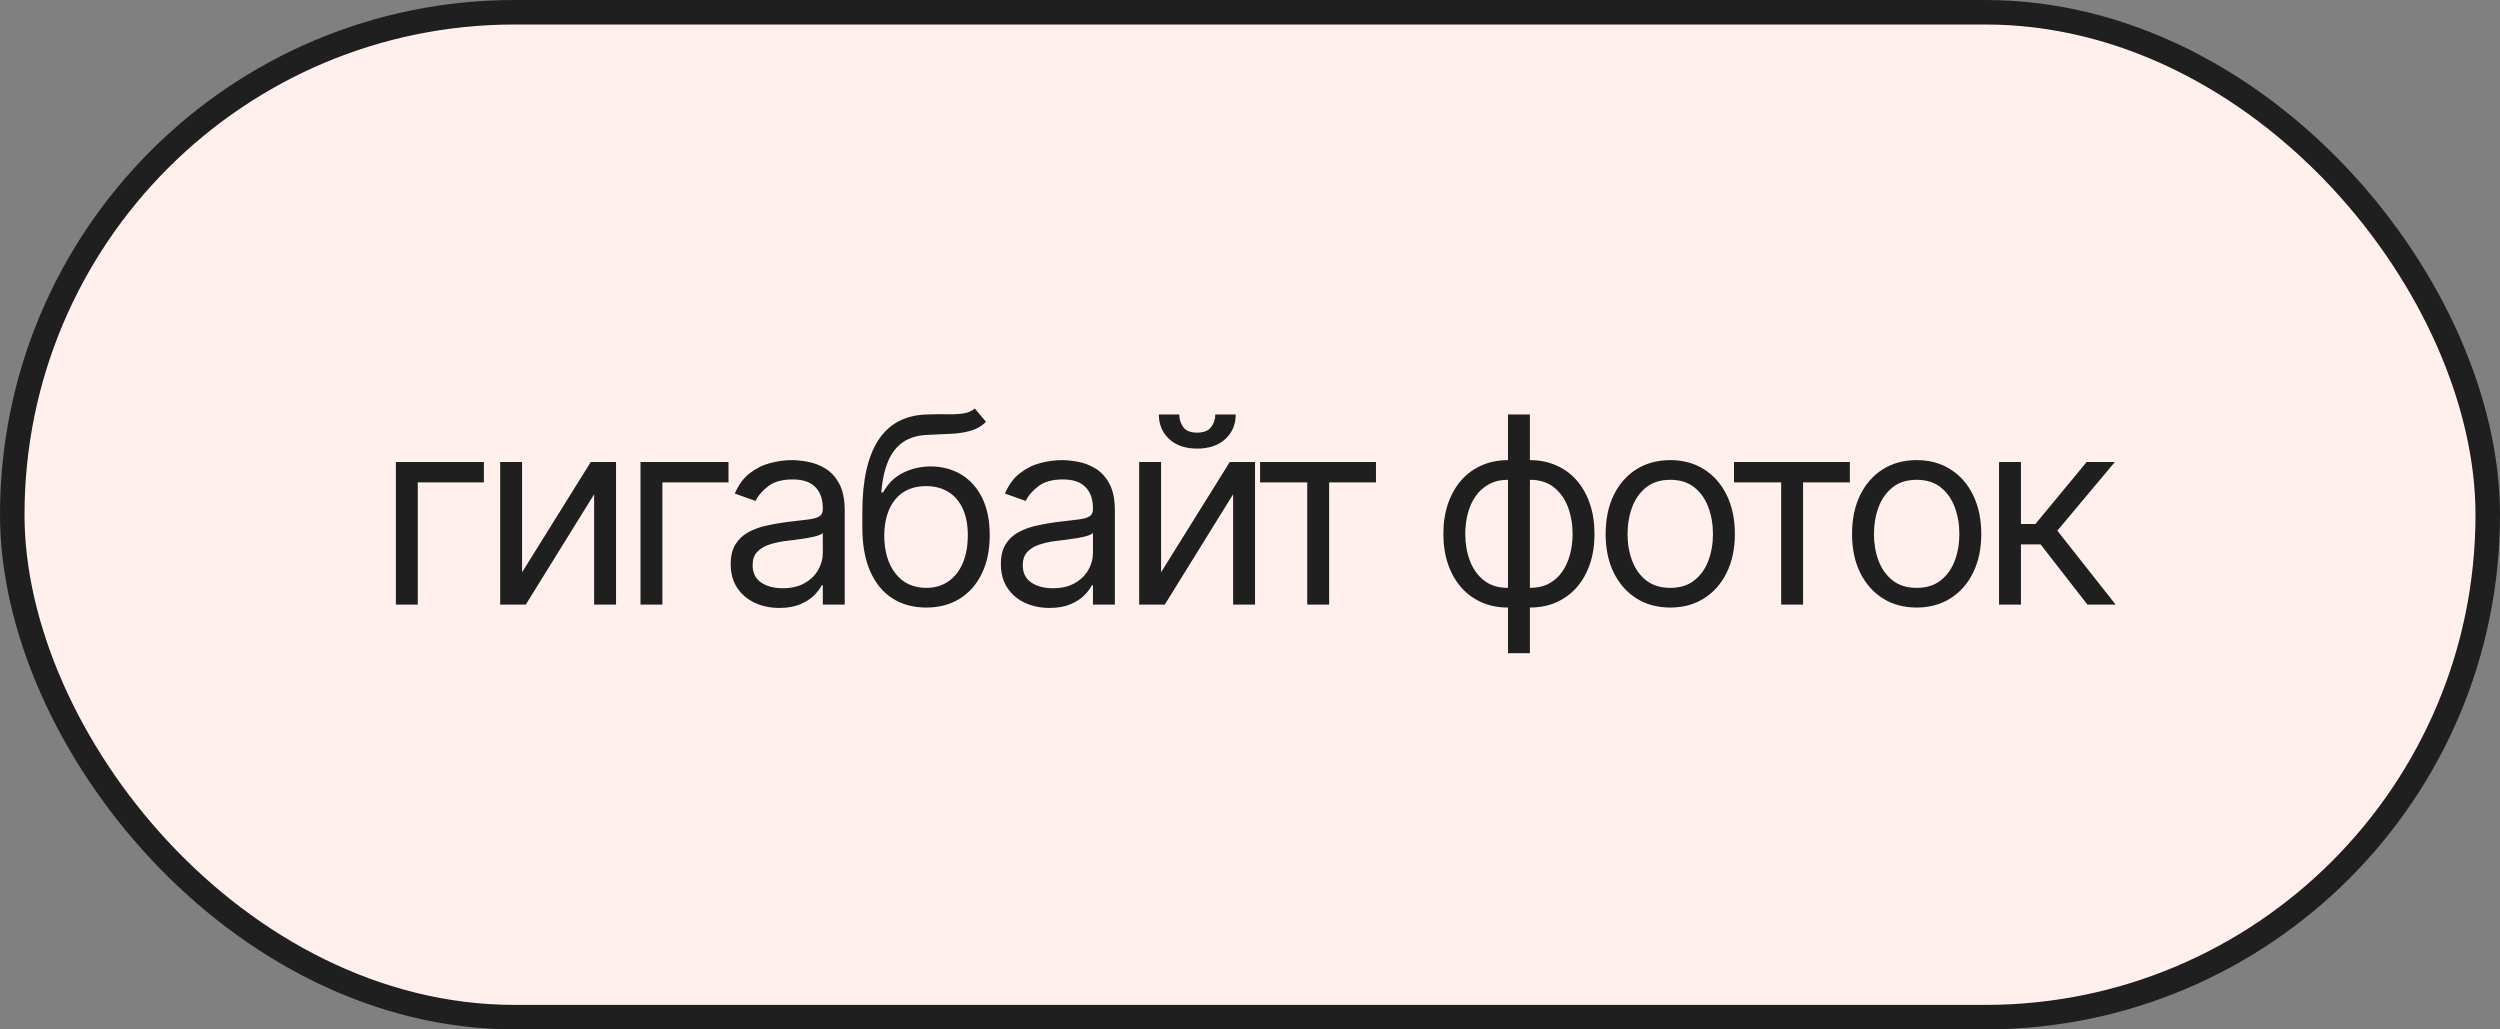
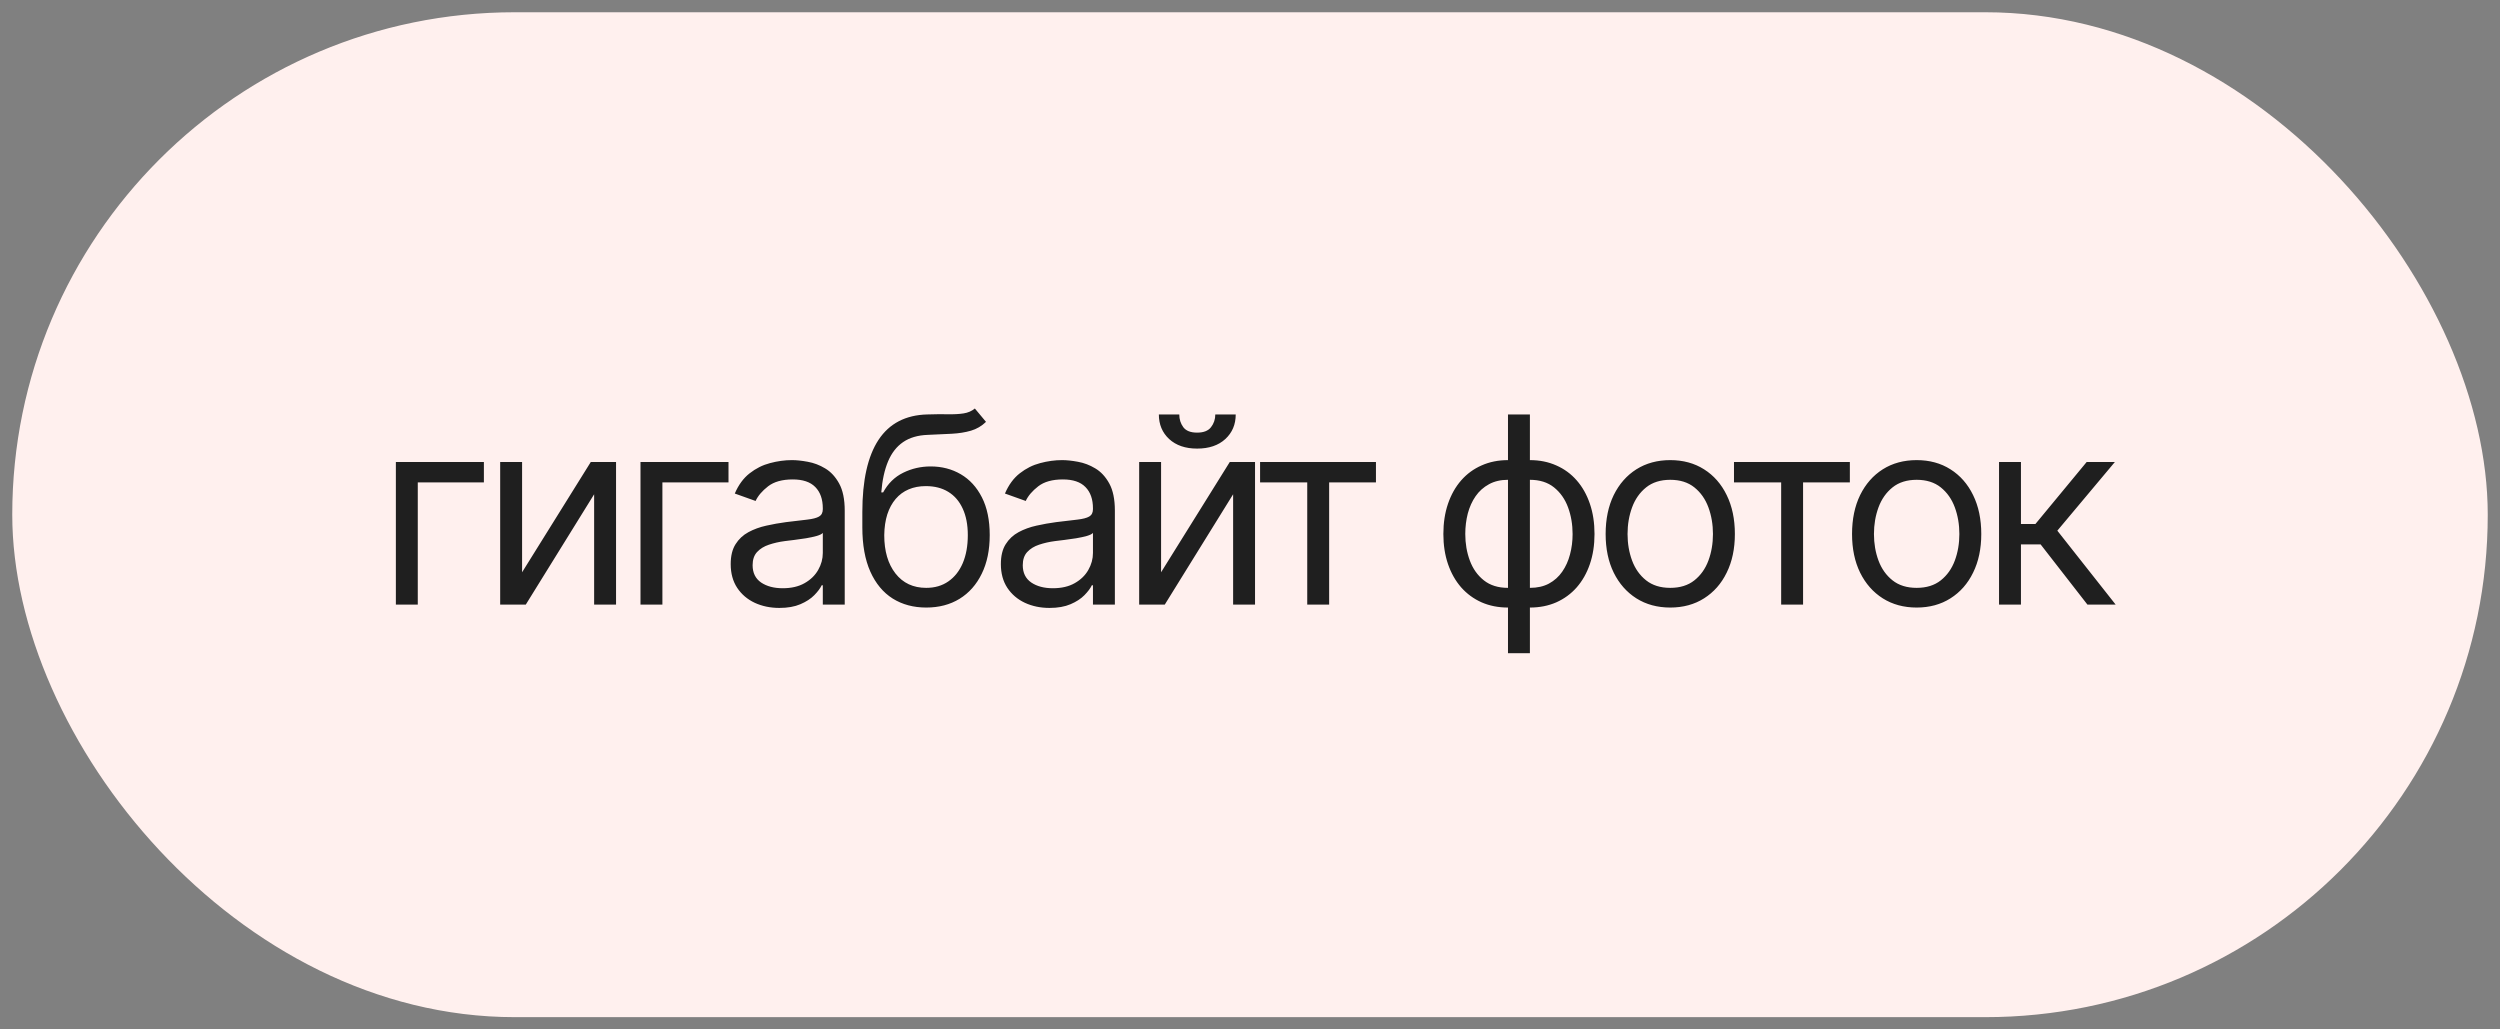
<svg xmlns="http://www.w3.org/2000/svg" width="153" height="63" viewBox="0 0 153 63" fill="none">
  <rect x="0" y="0" width="153" height="63" fill="#808080" stroke="none" />
  <rect x="0.75" y="0.75" width="151.5" height="61.5" rx="30.75" fill="#FFF0EE" />
-   <rect x="0.75" y="0.75" width="151.5" height="61.5" rx="30.75" stroke="#1F1F1F" stroke-width="1.5" />
  <path d="M29.614 28.273V29.523H25.568V37H24.227V28.273H29.614ZM31.952 35.023L36.157 28.273H37.702V37H36.361V30.25L32.179 37H30.611V28.273H31.952V35.023ZM44.584 28.273V29.523H40.539V37H39.198V28.273H44.584ZM47.697 37.205C47.144 37.205 46.642 37.1 46.191 36.892C45.74 36.68 45.382 36.375 45.117 35.977C44.852 35.576 44.719 35.091 44.719 34.523C44.719 34.023 44.818 33.617 45.015 33.307C45.212 32.992 45.475 32.746 45.805 32.568C46.134 32.39 46.498 32.258 46.896 32.17C47.297 32.08 47.7 32.008 48.106 31.954C48.636 31.886 49.066 31.835 49.396 31.801C49.729 31.763 49.971 31.701 50.123 31.614C50.278 31.526 50.356 31.375 50.356 31.159V31.114C50.356 30.553 50.202 30.117 49.896 29.807C49.593 29.496 49.132 29.341 48.515 29.341C47.875 29.341 47.373 29.481 47.009 29.761C46.646 30.042 46.39 30.341 46.242 30.659L44.969 30.204C45.197 29.674 45.5 29.261 45.879 28.966C46.261 28.667 46.678 28.458 47.129 28.341C47.583 28.22 48.03 28.159 48.469 28.159C48.75 28.159 49.072 28.193 49.435 28.261C49.803 28.326 50.157 28.46 50.498 28.665C50.843 28.869 51.129 29.178 51.356 29.591C51.583 30.004 51.697 30.557 51.697 31.25V37H50.356V35.818H50.288C50.197 36.008 50.045 36.21 49.833 36.426C49.621 36.642 49.339 36.826 48.986 36.977C48.634 37.129 48.204 37.205 47.697 37.205ZM47.901 36C48.432 36 48.879 35.896 49.242 35.688C49.61 35.479 49.886 35.21 50.072 34.881C50.261 34.551 50.356 34.205 50.356 33.841V32.614C50.299 32.682 50.174 32.744 49.981 32.801C49.791 32.854 49.572 32.901 49.322 32.943C49.075 32.981 48.835 33.015 48.6 33.045C48.369 33.072 48.182 33.095 48.038 33.114C47.689 33.159 47.363 33.233 47.06 33.335C46.761 33.434 46.519 33.583 46.333 33.784C46.151 33.981 46.06 34.25 46.06 34.591C46.06 35.057 46.233 35.409 46.577 35.648C46.926 35.883 47.367 36 47.901 36ZM59.661 25L60.343 25.818C60.078 26.076 59.771 26.256 59.423 26.358C59.074 26.46 58.68 26.523 58.241 26.546C57.802 26.568 57.313 26.591 56.775 26.614C56.169 26.636 55.667 26.784 55.269 27.057C54.872 27.329 54.565 27.724 54.349 28.239C54.133 28.754 53.995 29.386 53.934 30.136H54.048C54.343 29.591 54.752 29.189 55.275 28.932C55.798 28.674 56.358 28.546 56.957 28.546C57.639 28.546 58.252 28.704 58.798 29.023C59.343 29.341 59.775 29.812 60.093 30.438C60.411 31.062 60.571 31.833 60.571 32.75C60.571 33.663 60.408 34.451 60.082 35.114C59.76 35.776 59.307 36.288 58.724 36.648C58.144 37.004 57.465 37.182 56.684 37.182C55.904 37.182 55.22 36.998 54.633 36.631C54.046 36.26 53.59 35.71 53.264 34.983C52.938 34.252 52.775 33.349 52.775 32.273V31.341C52.775 29.398 53.105 27.924 53.764 26.921C54.427 25.917 55.423 25.398 56.752 25.364C57.222 25.349 57.641 25.345 58.008 25.352C58.375 25.36 58.696 25.343 58.968 25.301C59.241 25.259 59.472 25.159 59.661 25ZM56.684 35.977C57.211 35.977 57.663 35.845 58.042 35.58C58.425 35.314 58.718 34.941 58.923 34.46C59.127 33.975 59.23 33.405 59.23 32.75C59.23 32.114 59.125 31.572 58.917 31.125C58.713 30.678 58.419 30.337 58.036 30.102C57.654 29.867 57.196 29.75 56.661 29.75C56.271 29.75 55.921 29.816 55.61 29.949C55.3 30.081 55.035 30.276 54.815 30.534C54.595 30.792 54.425 31.106 54.303 31.477C54.186 31.849 54.123 32.273 54.116 32.75C54.116 33.727 54.345 34.51 54.803 35.097C55.262 35.684 55.889 35.977 56.684 35.977ZM64.23 37.205C63.677 37.205 63.175 37.1 62.724 36.892C62.273 36.68 61.915 36.375 61.65 35.977C61.385 35.576 61.253 35.091 61.253 34.523C61.253 34.023 61.351 33.617 61.548 33.307C61.745 32.992 62.008 32.746 62.338 32.568C62.667 32.39 63.031 32.258 63.429 32.17C63.83 32.08 64.234 32.008 64.639 31.954C65.169 31.886 65.599 31.835 65.929 31.801C66.262 31.763 66.504 31.701 66.656 31.614C66.811 31.526 66.889 31.375 66.889 31.159V31.114C66.889 30.553 66.736 30.117 66.429 29.807C66.126 29.496 65.665 29.341 65.048 29.341C64.408 29.341 63.906 29.481 63.542 29.761C63.179 30.042 62.923 30.341 62.775 30.659L61.503 30.204C61.73 29.674 62.033 29.261 62.412 28.966C62.794 28.667 63.211 28.458 63.662 28.341C64.116 28.22 64.563 28.159 65.003 28.159C65.283 28.159 65.605 28.193 65.969 28.261C66.336 28.326 66.69 28.46 67.031 28.665C67.376 28.869 67.662 29.178 67.889 29.591C68.116 30.004 68.23 30.557 68.23 31.25V37H66.889V35.818H66.821C66.73 36.008 66.578 36.21 66.366 36.426C66.154 36.642 65.872 36.826 65.52 36.977C65.167 37.129 64.737 37.205 64.23 37.205ZM64.434 36C64.965 36 65.412 35.896 65.775 35.688C66.143 35.479 66.419 35.21 66.605 34.881C66.794 34.551 66.889 34.205 66.889 33.841V32.614C66.832 32.682 66.707 32.744 66.514 32.801C66.325 32.854 66.105 32.901 65.855 32.943C65.609 32.981 65.368 33.015 65.133 33.045C64.902 33.072 64.715 33.095 64.571 33.114C64.222 33.159 63.897 33.233 63.593 33.335C63.294 33.434 63.052 33.583 62.866 33.784C62.684 33.981 62.593 34.25 62.593 34.591C62.593 35.057 62.766 35.409 63.111 35.648C63.459 35.883 63.9 36 64.434 36ZM71.058 35.023L75.263 28.273H76.808V37H75.467V30.25L71.285 37H69.717V28.273H71.058V35.023ZM74.376 25.364H75.626C75.626 25.977 75.414 26.479 74.99 26.869C74.566 27.259 73.99 27.454 73.263 27.454C72.547 27.454 71.977 27.259 71.552 26.869C71.132 26.479 70.922 25.977 70.922 25.364H72.172C72.172 25.659 72.253 25.919 72.416 26.142C72.583 26.366 72.865 26.477 73.263 26.477C73.66 26.477 73.945 26.366 74.115 26.142C74.289 25.919 74.376 25.659 74.376 25.364ZM77.117 29.523V28.273H84.208V29.523H81.344V37H80.003V29.523H77.117ZM92.289 39.977V25.364H93.63V39.977H92.289ZM92.289 37.182C91.698 37.182 91.16 37.076 90.675 36.864C90.191 36.648 89.774 36.343 89.425 35.949C89.077 35.551 88.808 35.076 88.618 34.523C88.429 33.97 88.334 33.356 88.334 32.682C88.334 32 88.429 31.383 88.618 30.829C88.808 30.273 89.077 29.796 89.425 29.398C89.774 29 90.191 28.695 90.675 28.483C91.16 28.267 91.698 28.159 92.289 28.159H92.698V37.182H92.289ZM92.289 35.977H92.516V29.364H92.289C91.842 29.364 91.454 29.454 91.124 29.636C90.795 29.814 90.522 30.059 90.306 30.369C90.094 30.676 89.935 31.028 89.829 31.426C89.727 31.824 89.675 32.242 89.675 32.682C89.675 33.265 89.768 33.807 89.954 34.307C90.139 34.807 90.425 35.21 90.812 35.517C91.198 35.824 91.691 35.977 92.289 35.977ZM93.63 37.182H93.221V28.159H93.63C94.221 28.159 94.759 28.267 95.243 28.483C95.728 28.695 96.145 29 96.493 29.398C96.842 29.796 97.111 30.273 97.3 30.829C97.49 31.383 97.584 32 97.584 32.682C97.584 33.356 97.49 33.97 97.3 34.523C97.111 35.076 96.842 35.551 96.493 35.949C96.145 36.343 95.728 36.648 95.243 36.864C94.759 37.076 94.221 37.182 93.63 37.182ZM93.63 35.977C94.081 35.977 94.469 35.89 94.795 35.716C95.124 35.538 95.395 35.295 95.607 34.989C95.823 34.678 95.982 34.326 96.084 33.932C96.191 33.534 96.243 33.117 96.243 32.682C96.243 32.099 96.151 31.555 95.965 31.051C95.779 30.547 95.493 30.14 95.107 29.829C94.721 29.519 94.228 29.364 93.63 29.364H93.403V35.977H93.63ZM102.22 37.182C101.432 37.182 100.74 36.994 100.146 36.619C99.555 36.244 99.093 35.72 98.759 35.045C98.43 34.371 98.265 33.583 98.265 32.682C98.265 31.773 98.43 30.979 98.759 30.301C99.093 29.623 99.555 29.097 100.146 28.722C100.74 28.347 101.432 28.159 102.22 28.159C103.007 28.159 103.697 28.347 104.288 28.722C104.882 29.097 105.345 29.623 105.674 30.301C106.007 30.979 106.174 31.773 106.174 32.682C106.174 33.583 106.007 34.371 105.674 35.045C105.345 35.72 104.882 36.244 104.288 36.619C103.697 36.994 103.007 37.182 102.22 37.182ZM102.22 35.977C102.818 35.977 103.311 35.824 103.697 35.517C104.083 35.21 104.369 34.807 104.555 34.307C104.74 33.807 104.833 33.265 104.833 32.682C104.833 32.099 104.74 31.555 104.555 31.051C104.369 30.547 104.083 30.14 103.697 29.829C103.311 29.519 102.818 29.364 102.22 29.364C101.621 29.364 101.129 29.519 100.742 29.829C100.356 30.14 100.07 30.547 99.884 31.051C99.699 31.555 99.606 32.099 99.606 32.682C99.606 33.265 99.699 33.807 99.884 34.307C100.07 34.807 100.356 35.21 100.742 35.517C101.129 35.824 101.621 35.977 102.22 35.977ZM106.12 29.523V28.273H113.211V29.523H110.348V37H109.007V29.523H106.12ZM117.3 37.182C116.512 37.182 115.82 36.994 115.226 36.619C114.635 36.244 114.173 35.72 113.839 35.045C113.51 34.371 113.345 33.583 113.345 32.682C113.345 31.773 113.51 30.979 113.839 30.301C114.173 29.623 114.635 29.097 115.226 28.722C115.82 28.347 116.512 28.159 117.3 28.159C118.087 28.159 118.777 28.347 119.368 28.722C119.962 29.097 120.425 29.623 120.754 30.301C121.087 30.979 121.254 31.773 121.254 32.682C121.254 33.583 121.087 34.371 120.754 35.045C120.425 35.72 119.962 36.244 119.368 36.619C118.777 36.994 118.087 37.182 117.3 37.182ZM117.3 35.977C117.898 35.977 118.391 35.824 118.777 35.517C119.163 35.21 119.449 34.807 119.635 34.307C119.82 33.807 119.913 33.265 119.913 32.682C119.913 32.099 119.82 31.555 119.635 31.051C119.449 30.547 119.163 30.14 118.777 29.829C118.391 29.519 117.898 29.364 117.3 29.364C116.701 29.364 116.209 29.519 115.822 29.829C115.436 30.14 115.15 30.547 114.964 31.051C114.779 31.555 114.686 32.099 114.686 32.682C114.686 33.265 114.779 33.807 114.964 34.307C115.15 34.807 115.436 35.21 115.822 35.517C116.209 35.824 116.701 35.977 117.3 35.977ZM122.341 37V28.273H123.682V32.068H124.568L127.705 28.273H129.432L125.909 32.477L129.477 37H127.75L124.886 33.318H123.682V37H122.341Z" fill="#1F1F1F" />
</svg>